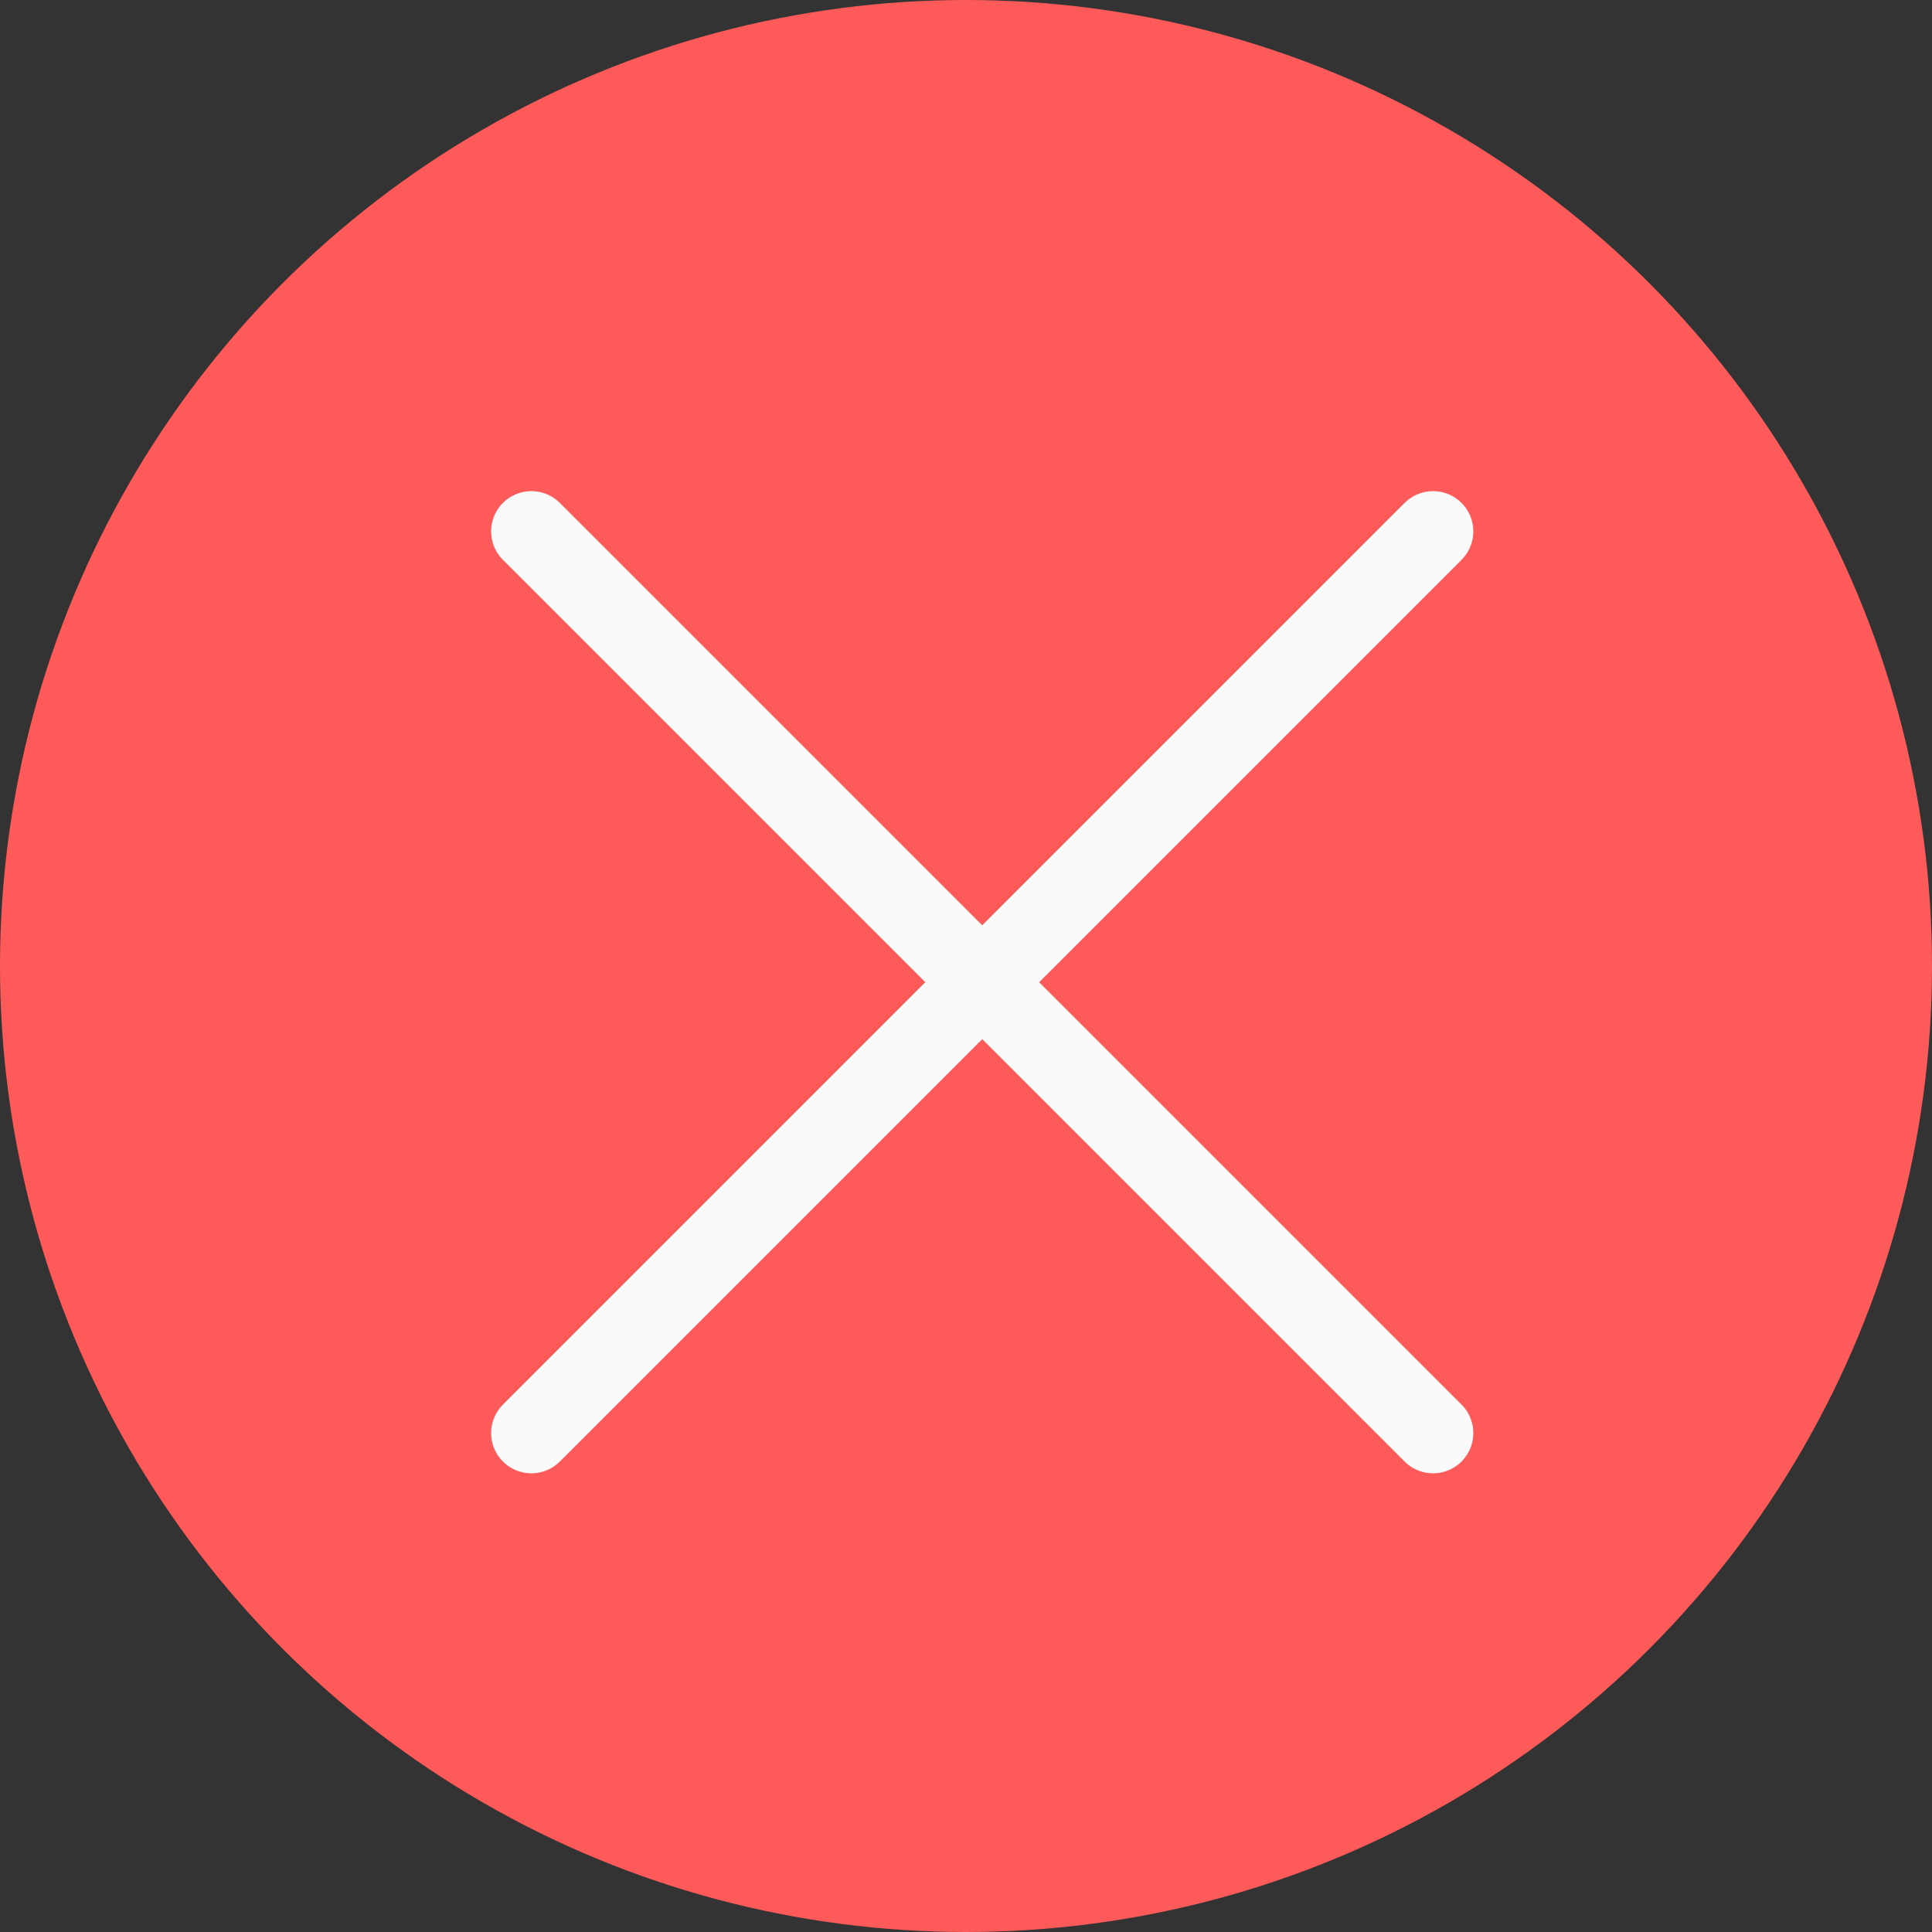
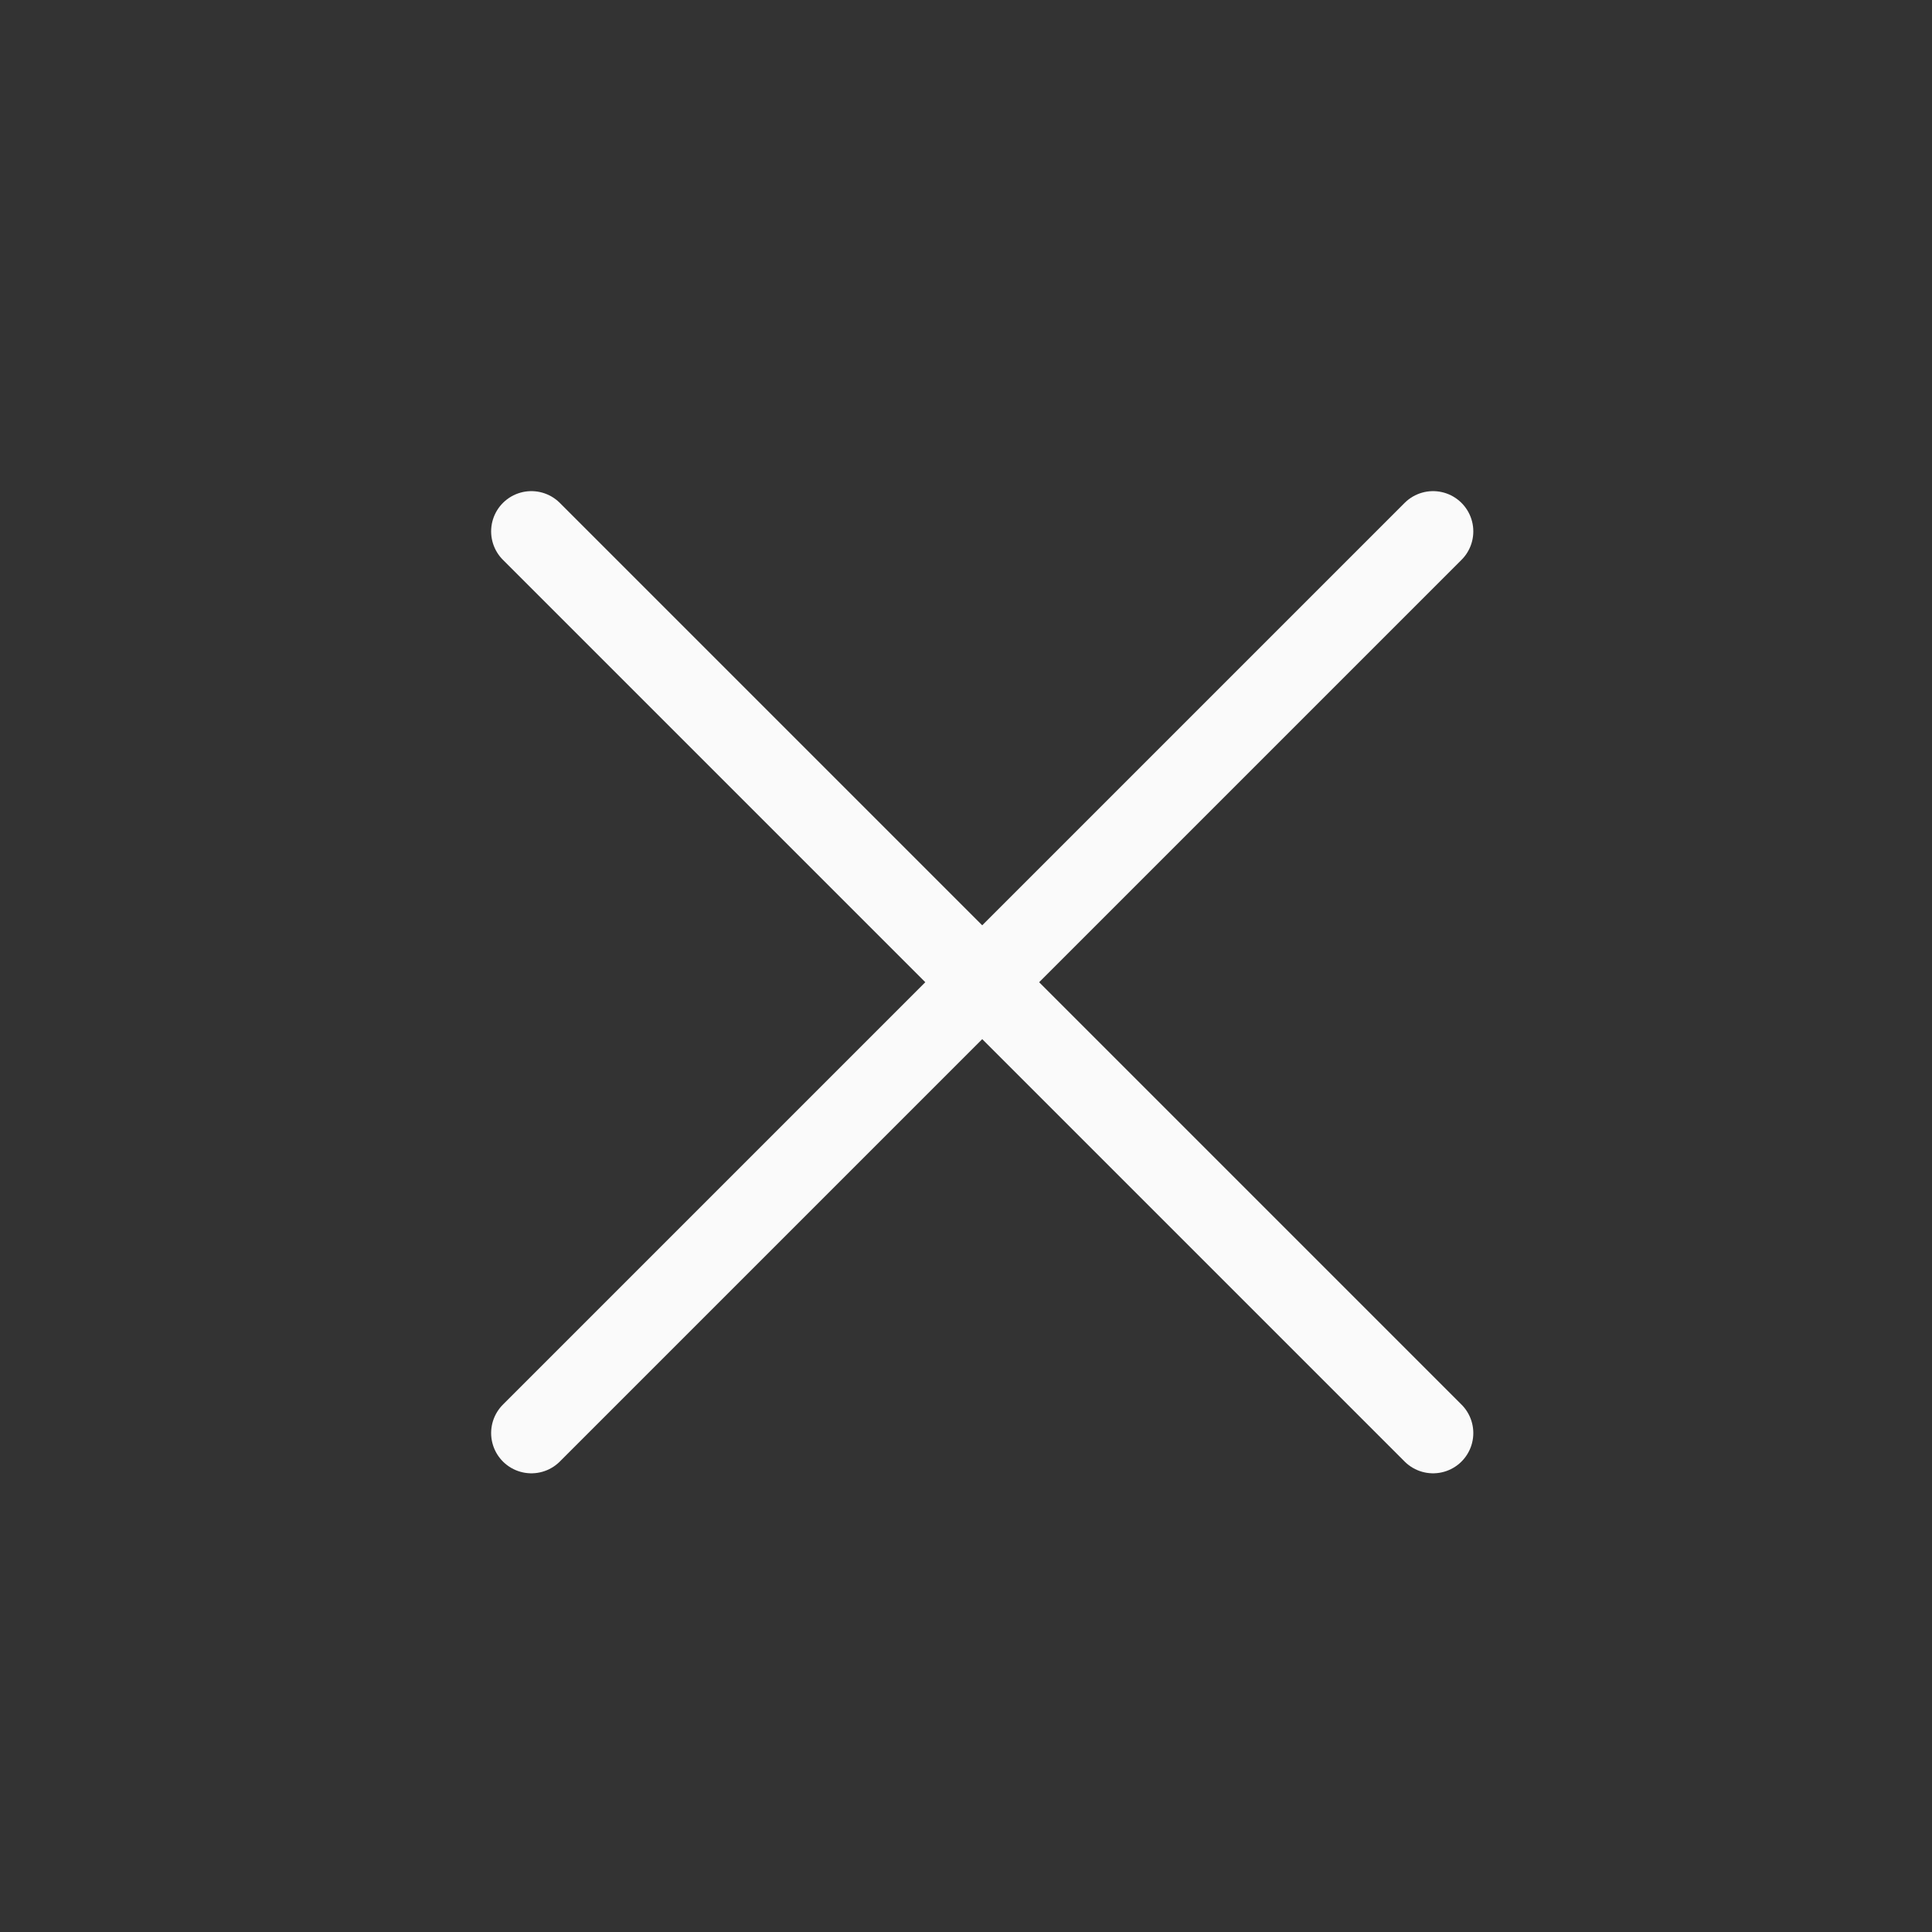
<svg xmlns="http://www.w3.org/2000/svg" width="24" height="24" viewBox="0 0 24 24" fill="none">
  <rect x="0" y="0" width="24" height="24" fill="#333333" stroke="none" />
-   <circle cx="12" cy="12" r="12" fill="#FF5A5A" />
  <path d="M6.601 6.601L17.802 17.802M6.601 17.802L17.802 6.601" stroke="#FAFAFA" stroke-linecap="round" stroke-linejoin="round" />
</svg>